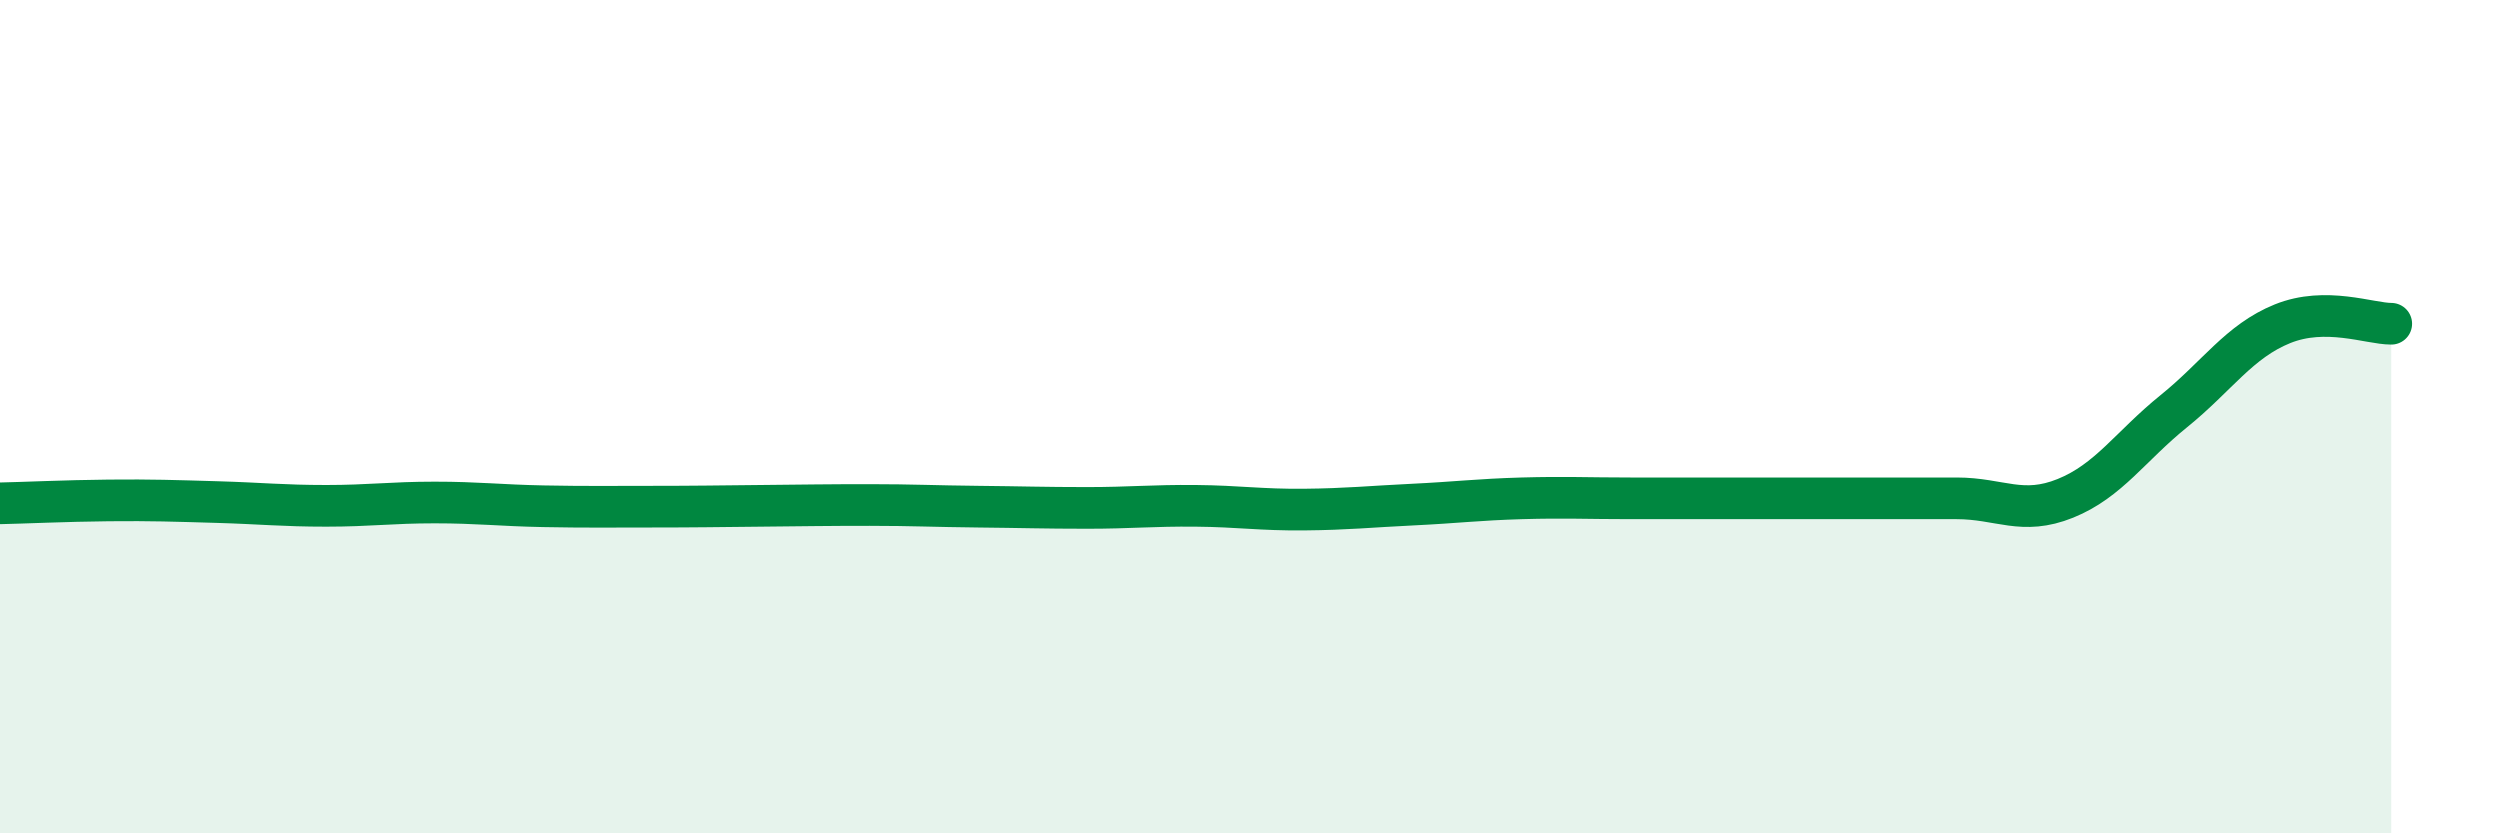
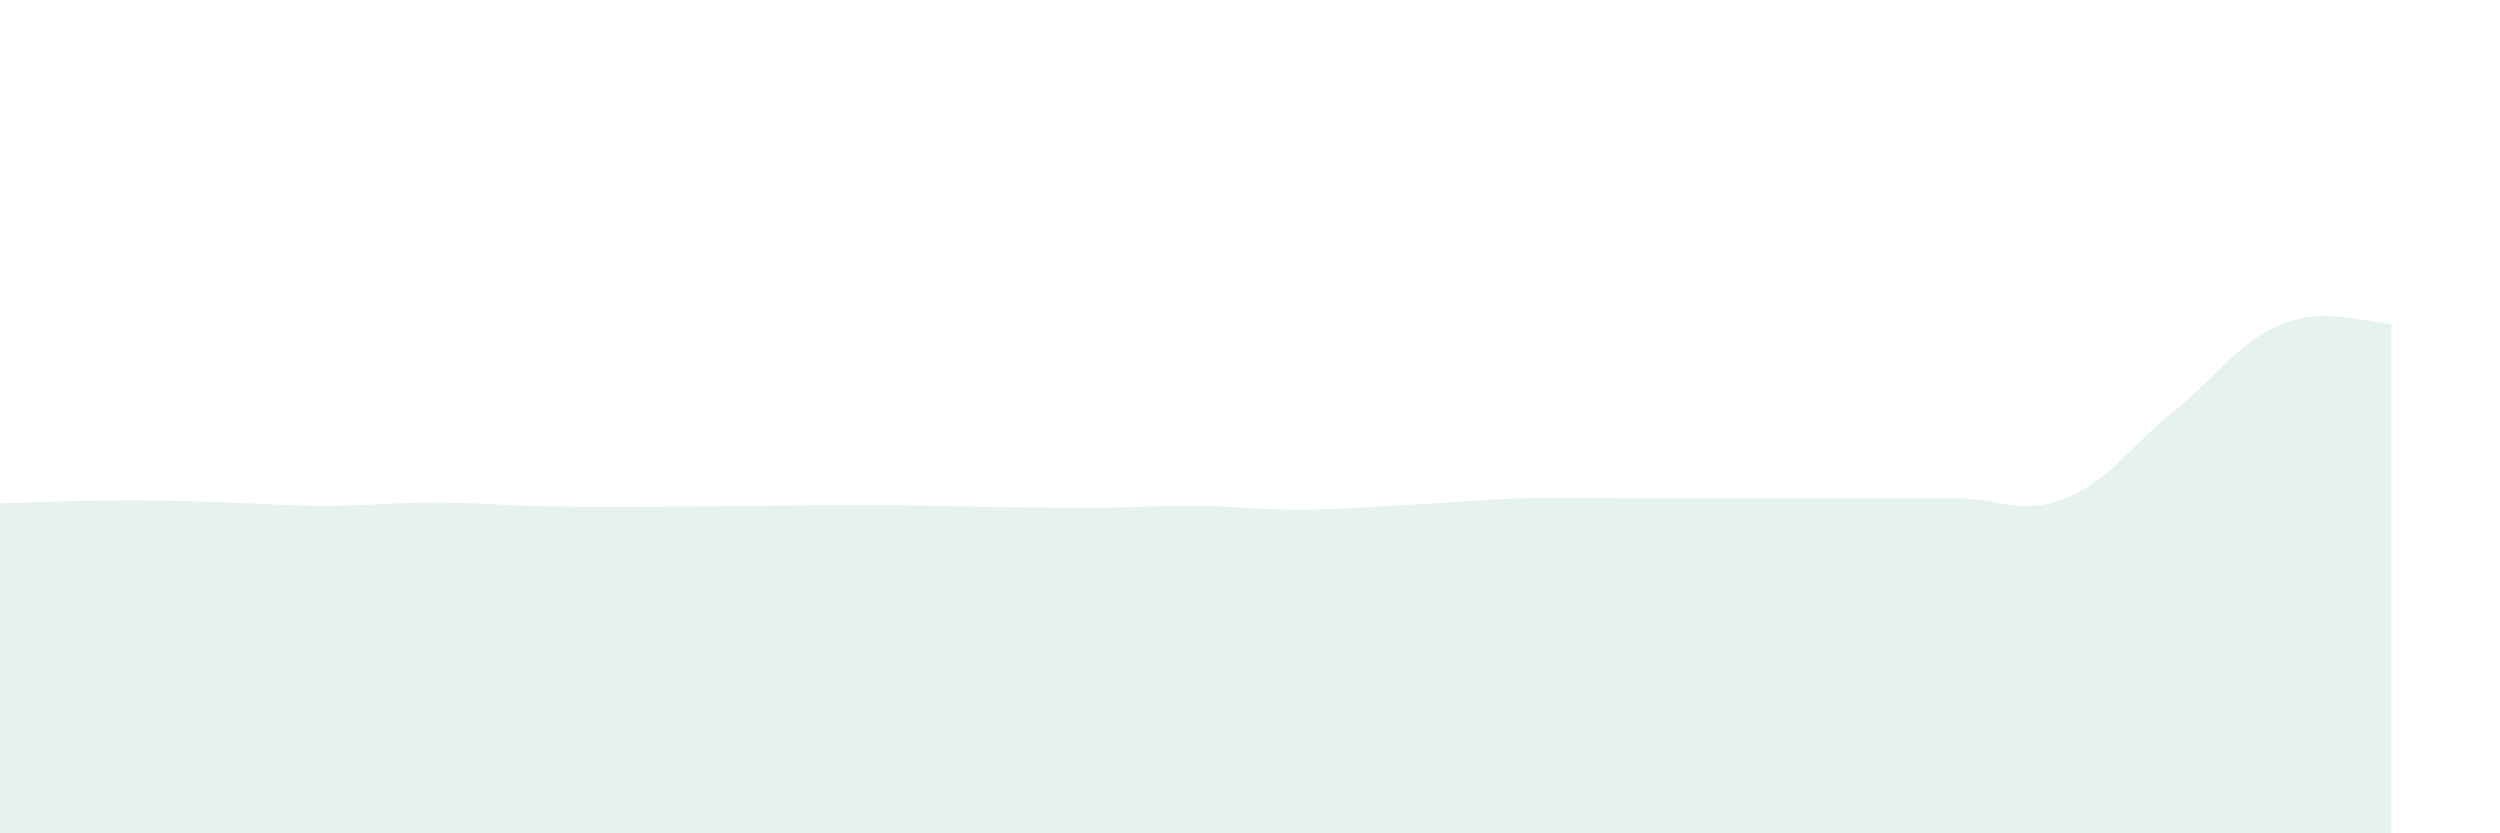
<svg xmlns="http://www.w3.org/2000/svg" width="60" height="20" viewBox="0 0 60 20">
  <path d="M 0,12.08 C 0.52,12.07 1.57,12.02 2.61,12.01 C 3.65,12 4.18,12.02 5.22,12.05 C 6.26,12.08 6.79,12.14 7.83,12.14 C 8.87,12.14 9.39,12.06 10.43,12.06 C 11.47,12.06 12,12.13 13.04,12.15 C 14.08,12.17 14.61,12.16 15.65,12.16 C 16.69,12.16 17.22,12.15 18.26,12.14 C 19.3,12.13 19.83,12.12 20.87,12.12 C 21.91,12.12 22.44,12.15 23.48,12.16 C 24.52,12.17 25.05,12.19 26.09,12.19 C 27.13,12.19 27.66,12.13 28.7,12.14 C 29.74,12.15 30.26,12.24 31.3,12.23 C 32.34,12.22 32.87,12.16 33.91,12.11 C 34.95,12.06 35.48,11.99 36.52,11.96 C 37.56,11.93 38.09,11.96 39.13,11.96 C 40.17,11.96 40.7,11.96 41.74,11.96 C 42.78,11.96 43.31,11.96 44.35,11.96 C 45.39,11.96 45.92,11.96 46.96,11.96 C 48,11.96 48.53,12.38 49.57,11.96 C 50.61,11.54 51.13,10.71 52.17,9.87 C 53.21,9.03 53.74,8.19 54.78,7.77 C 55.82,7.35 56.87,7.77 57.39,7.77L57.39 20L0 20Z" fill="#008740" opacity="0.1" stroke-linecap="round" stroke-linejoin="round" />
-   <path d="M 0,12.08 C 0.52,12.07 1.57,12.02 2.61,12.01 C 3.65,12 4.18,12.02 5.22,12.05 C 6.26,12.08 6.79,12.14 7.83,12.14 C 8.87,12.14 9.39,12.06 10.43,12.06 C 11.47,12.06 12,12.13 13.04,12.15 C 14.08,12.17 14.61,12.16 15.65,12.16 C 16.69,12.16 17.22,12.15 18.26,12.14 C 19.3,12.13 19.83,12.12 20.87,12.12 C 21.91,12.12 22.44,12.15 23.48,12.16 C 24.52,12.17 25.05,12.19 26.09,12.19 C 27.13,12.19 27.66,12.13 28.7,12.14 C 29.74,12.15 30.26,12.24 31.3,12.23 C 32.34,12.22 32.87,12.16 33.91,12.11 C 34.95,12.06 35.48,11.99 36.52,11.96 C 37.56,11.93 38.09,11.96 39.13,11.96 C 40.17,11.96 40.7,11.96 41.74,11.96 C 42.78,11.96 43.31,11.96 44.35,11.96 C 45.39,11.96 45.92,11.96 46.96,11.96 C 48,11.96 48.53,12.38 49.57,11.96 C 50.61,11.54 51.13,10.71 52.17,9.87 C 53.21,9.03 53.74,8.19 54.78,7.77 C 55.82,7.35 56.87,7.77 57.39,7.77" stroke="#008740" stroke-width="1" fill="none" stroke-linecap="round" stroke-linejoin="round" />
</svg>